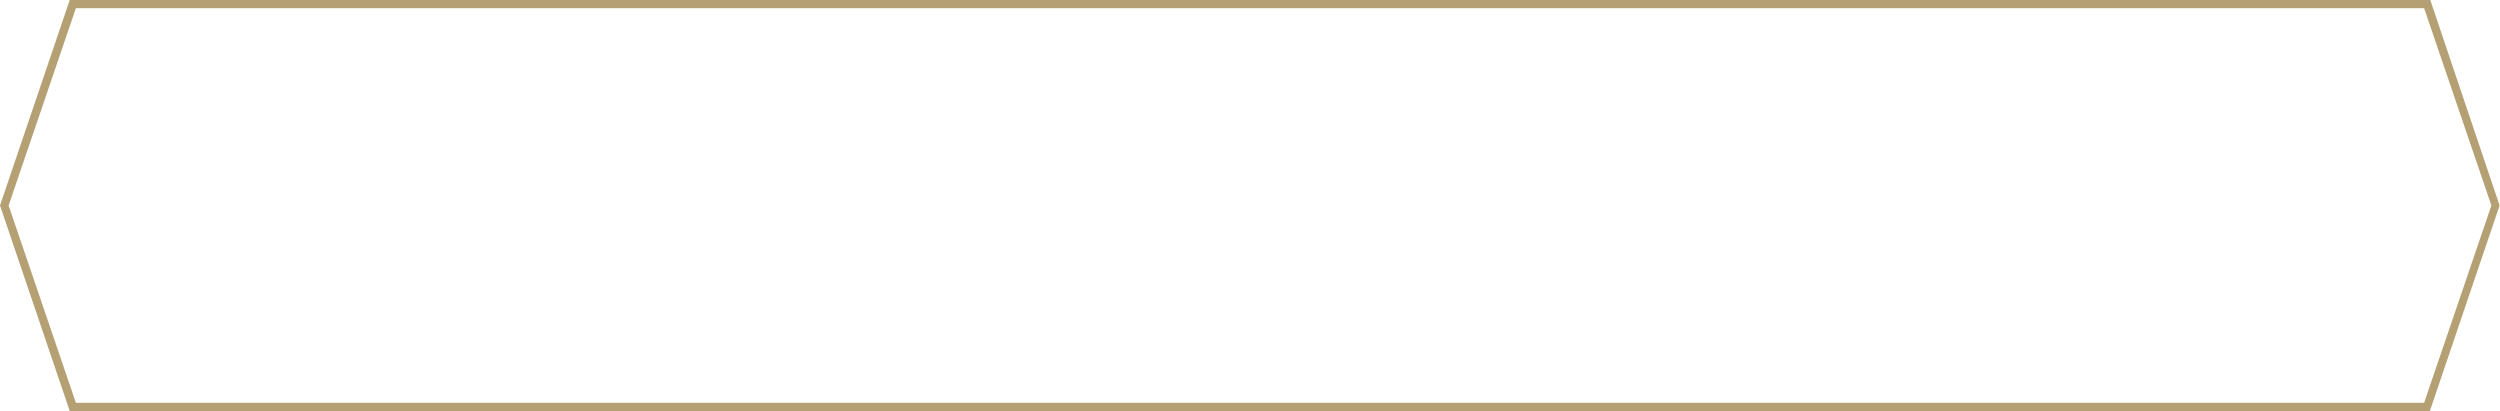
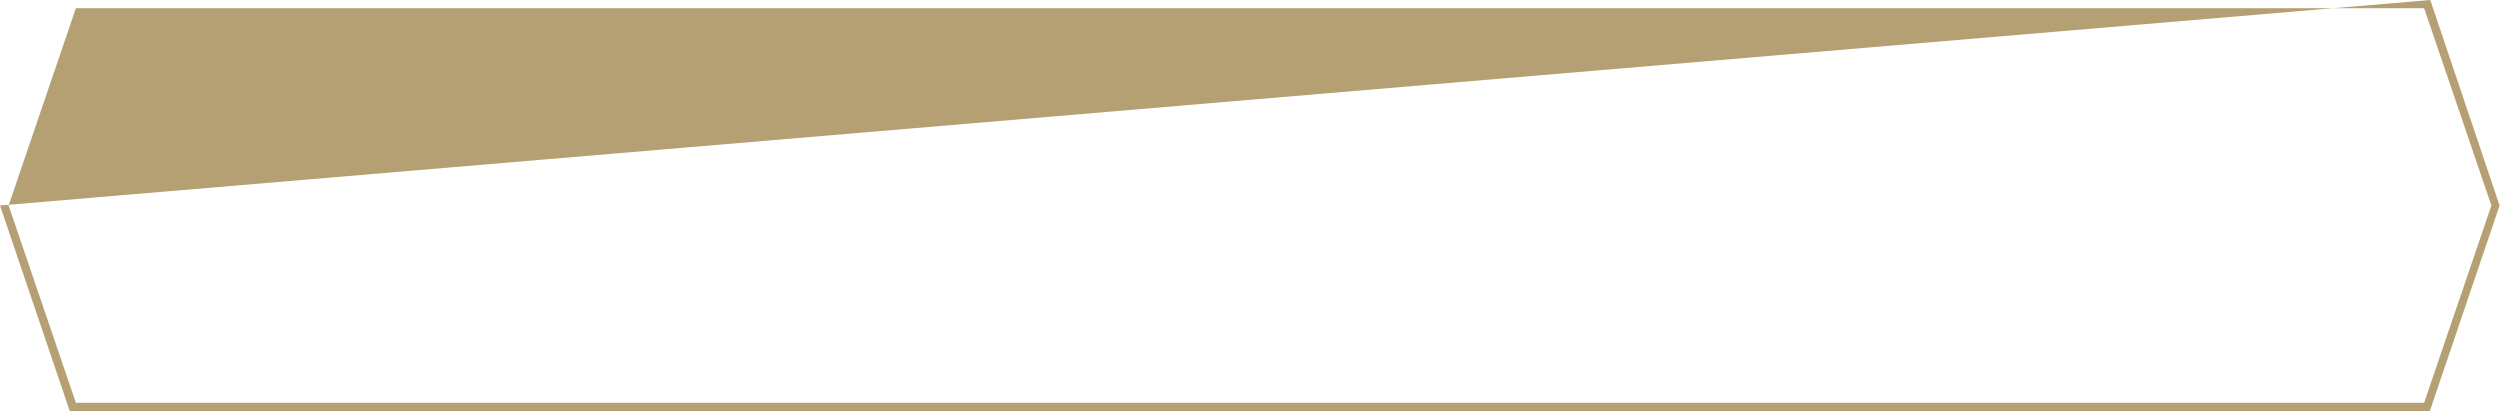
<svg xmlns="http://www.w3.org/2000/svg" id="_レイヤー_1" data-name="レイヤー_1" version="1.1" viewBox="0 0 609.5 100.2">
  <defs>
    <style>
      .st0 {
        fill: #b4a073;
      }
    </style>
  </defs>
  <g id="_シェイプ_2" data-name="シェイプ_2">
-     <path class="st0" d="M591,2l16.4,48.1-16.4,48.1H18.5L2.1,50.1,18.5,2h572.6M592.5,0H17L0,50.1l17,50.1h575.4l17-50.1L592.5,0h0Z" />
+     <path class="st0" d="M591,2l16.4,48.1-16.4,48.1H18.5L2.1,50.1,18.5,2h572.6M592.5,0L0,50.1l17,50.1h575.4l17-50.1L592.5,0h0Z" />
  </g>
</svg>